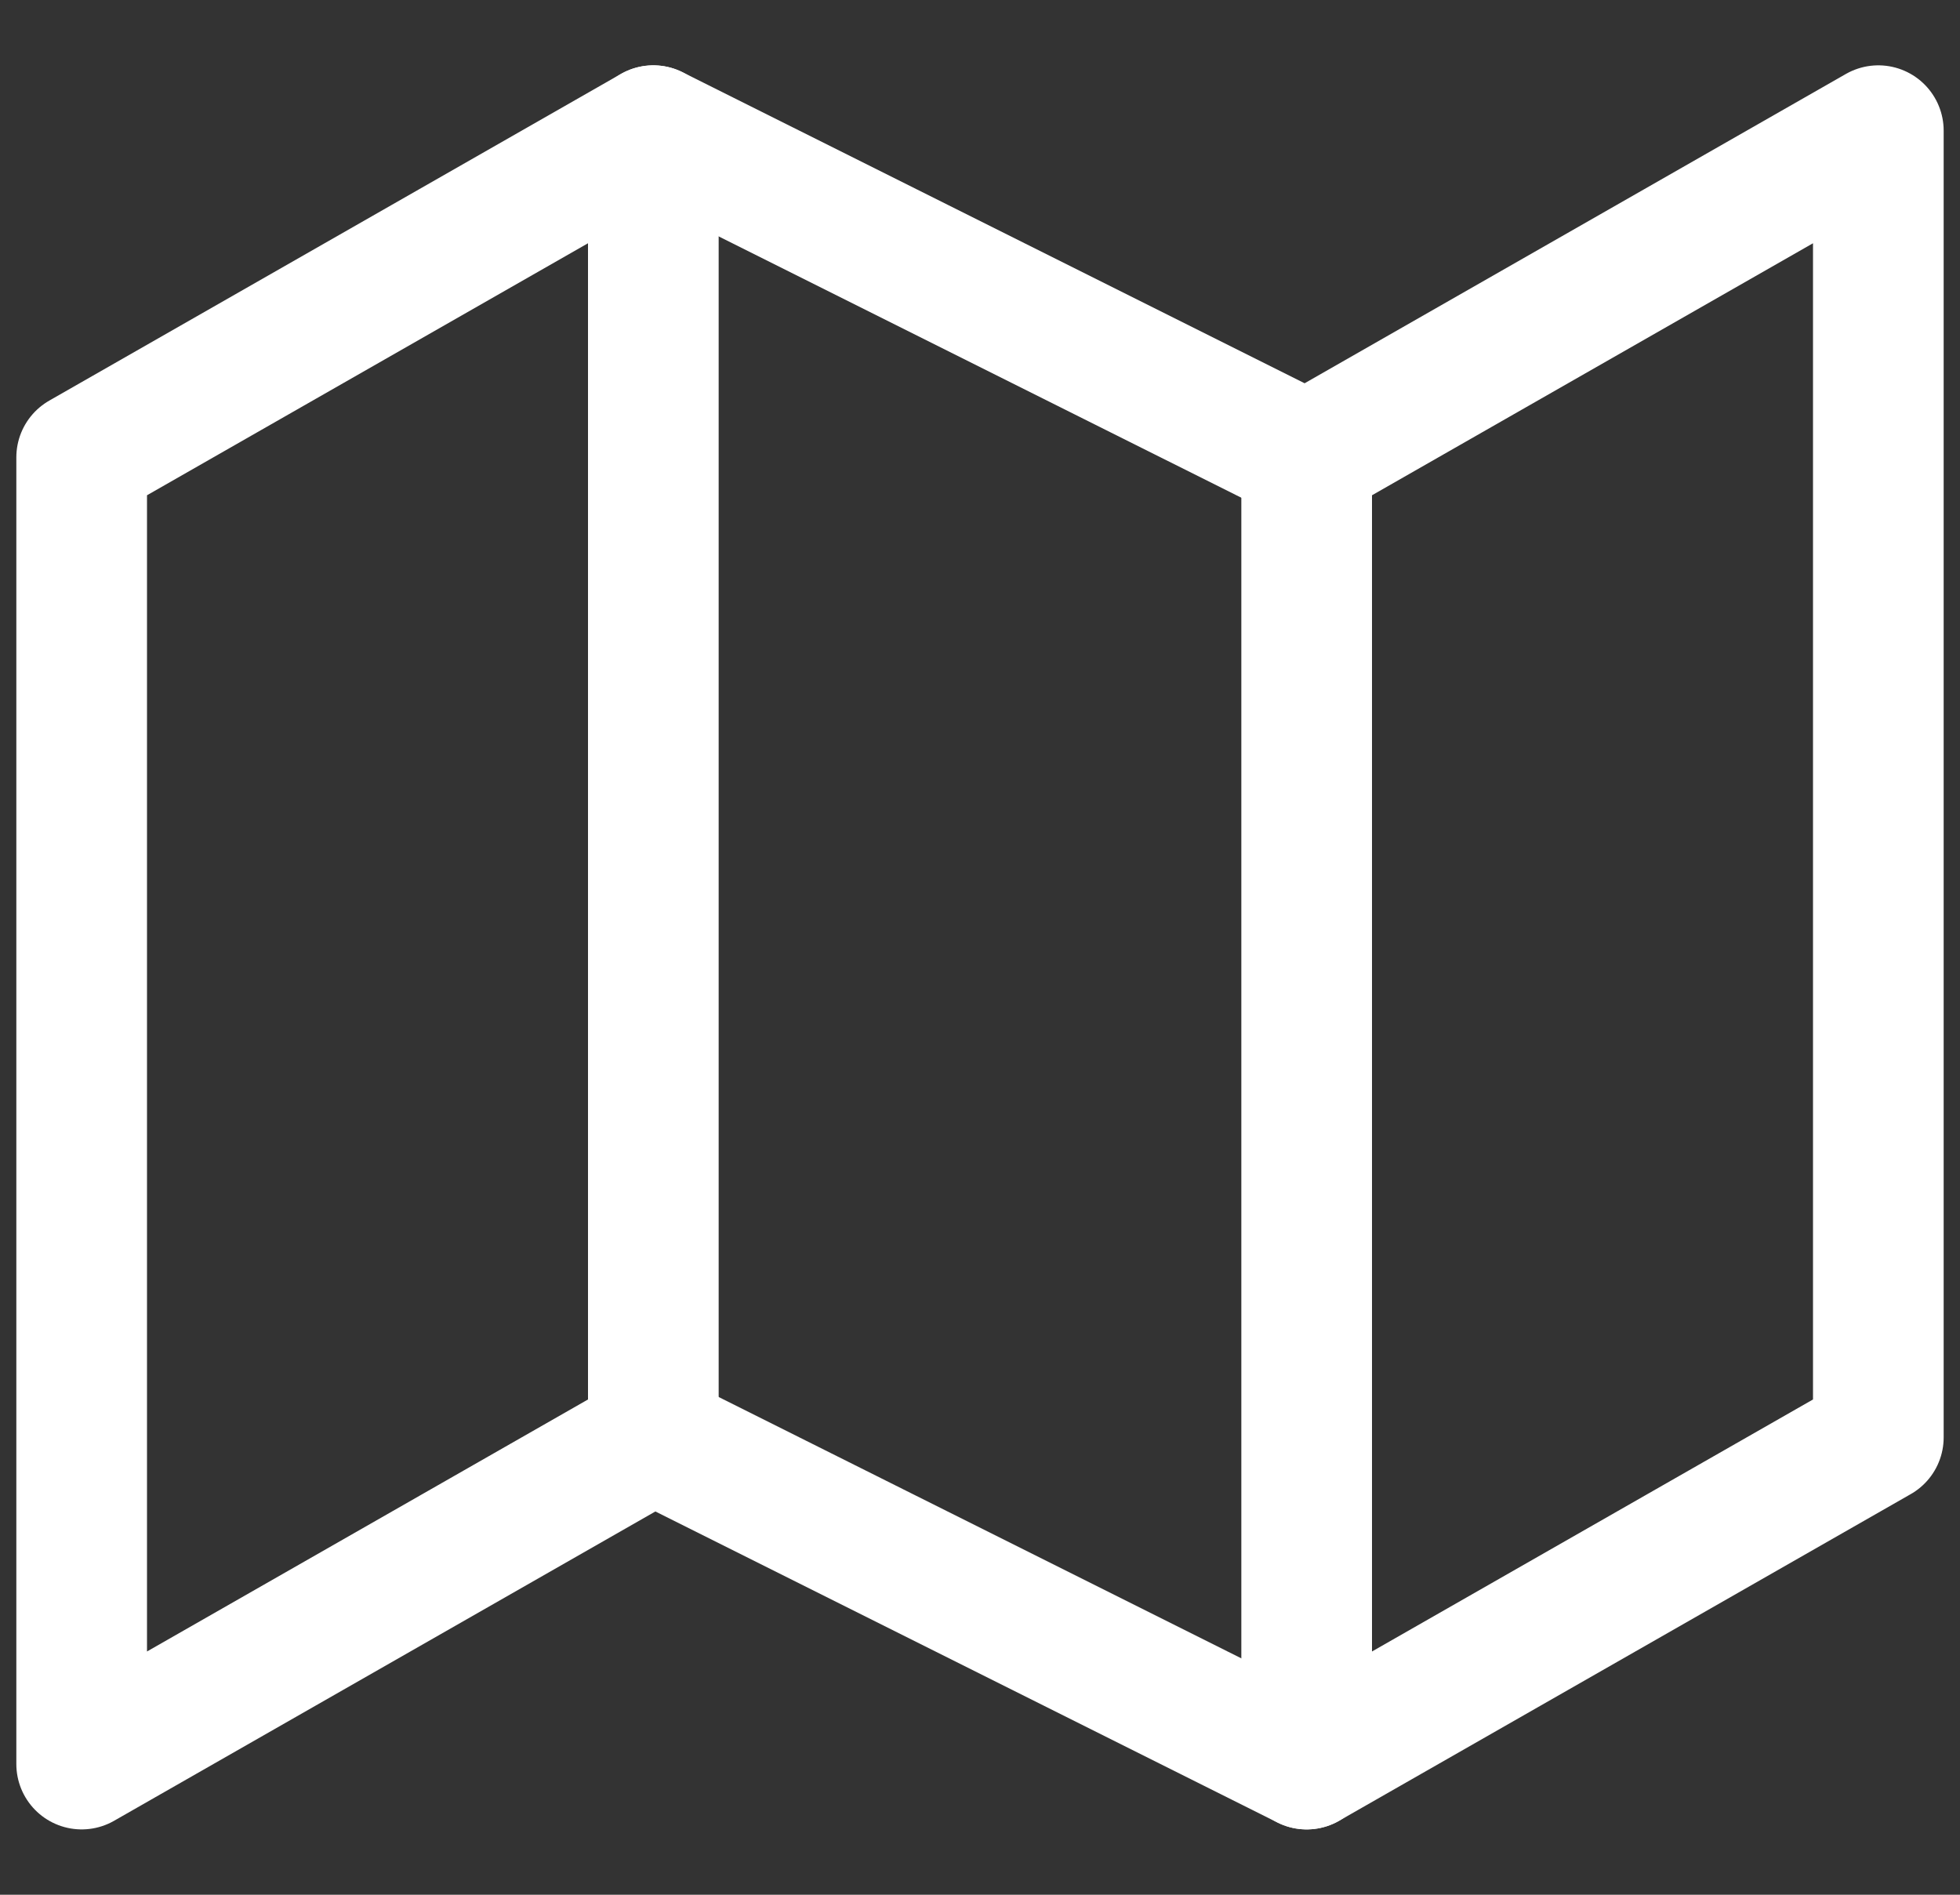
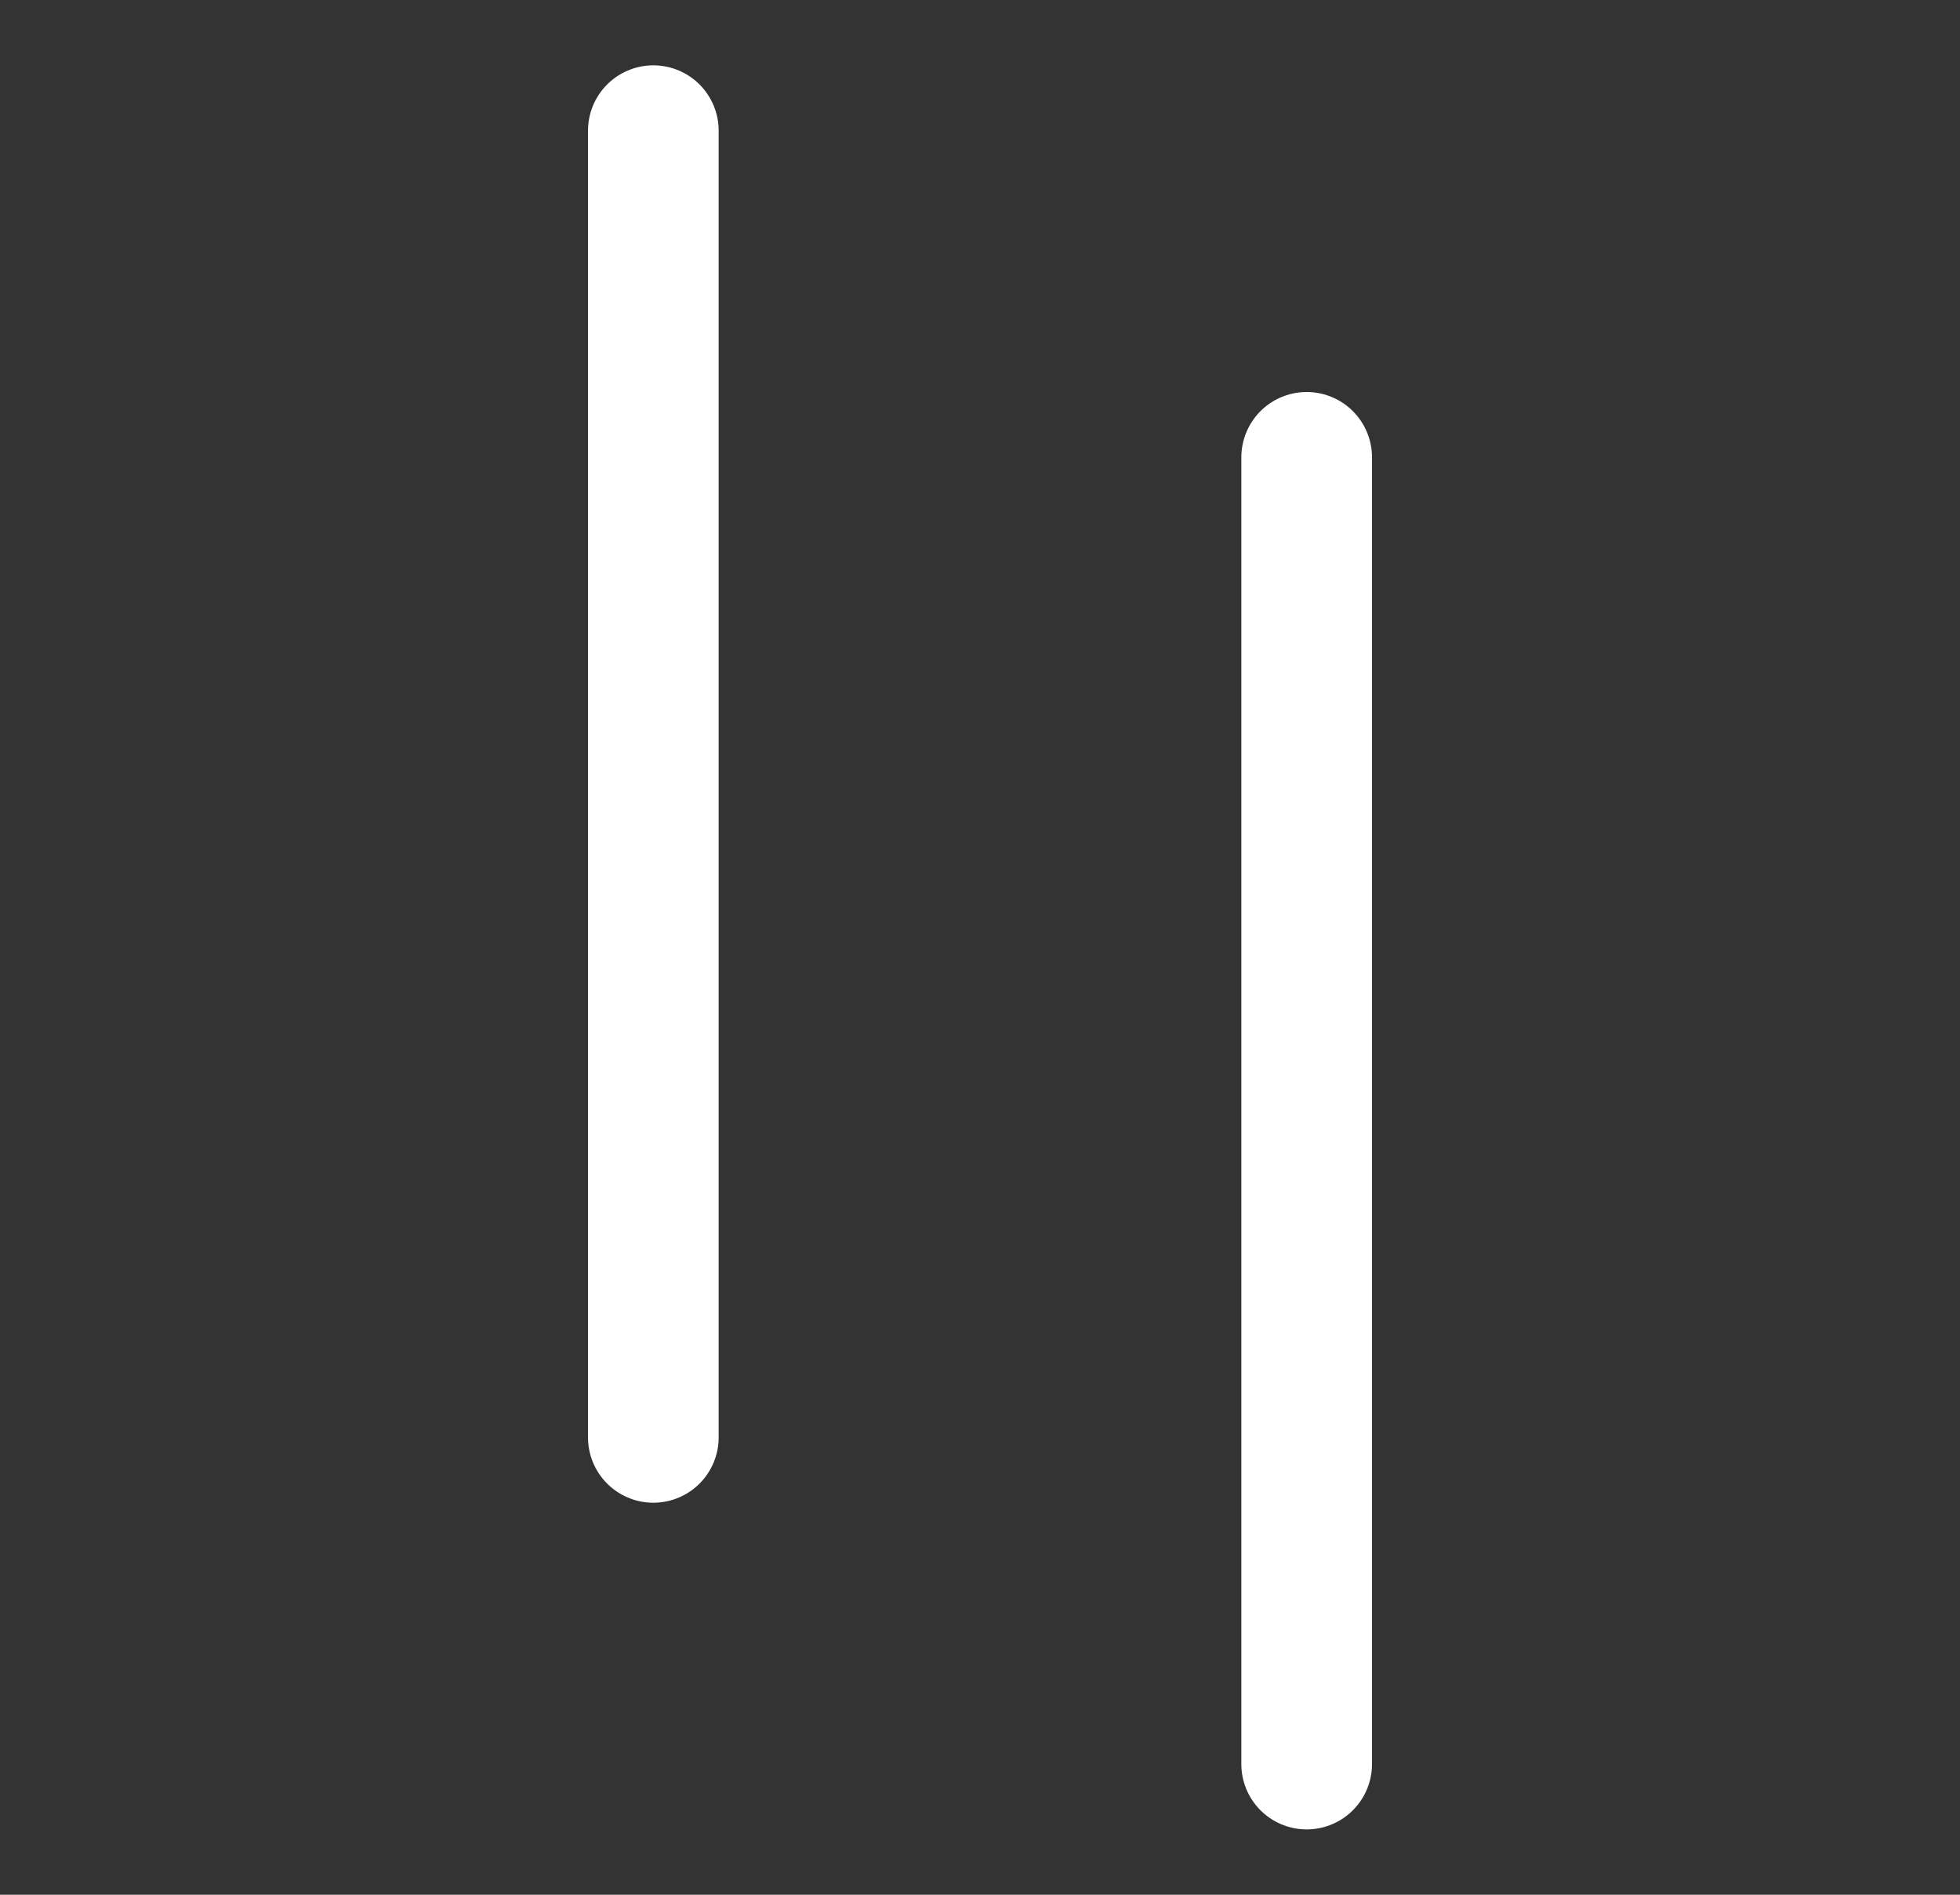
<svg xmlns="http://www.w3.org/2000/svg" width="30" height="29" viewBox="0 0 30 29" fill="none">
  <rect x="0" y="0" width="30" height="29" fill="#333333" stroke="none" />
-   <path d="M1.25 7V27L10 22L20 27L28.75 22V2L20 7L10 2L1.25 7Z" stroke="white" stroke-width="2" stroke-linecap="round" stroke-linejoin="round" />
  <path d="M20 7V27" stroke="white" stroke-width="2" stroke-linecap="round" stroke-linejoin="round" />
  <path d="M10 2V22" stroke="white" stroke-width="2" stroke-linecap="round" stroke-linejoin="round" />
</svg>